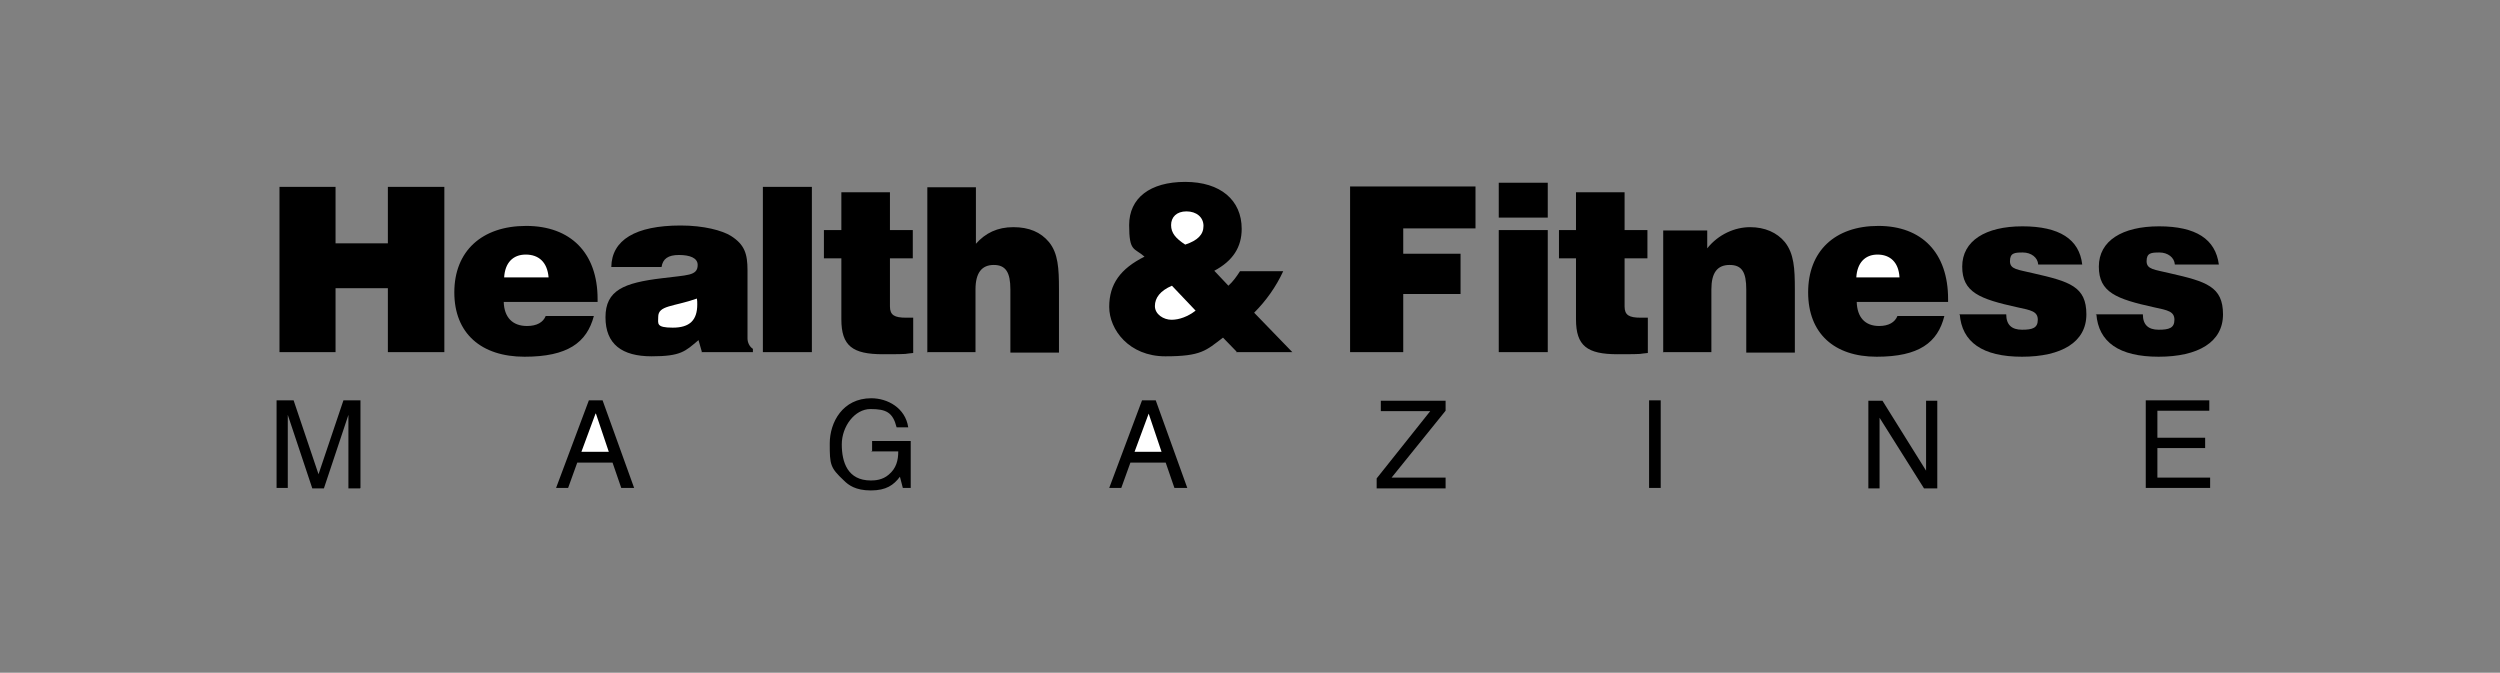
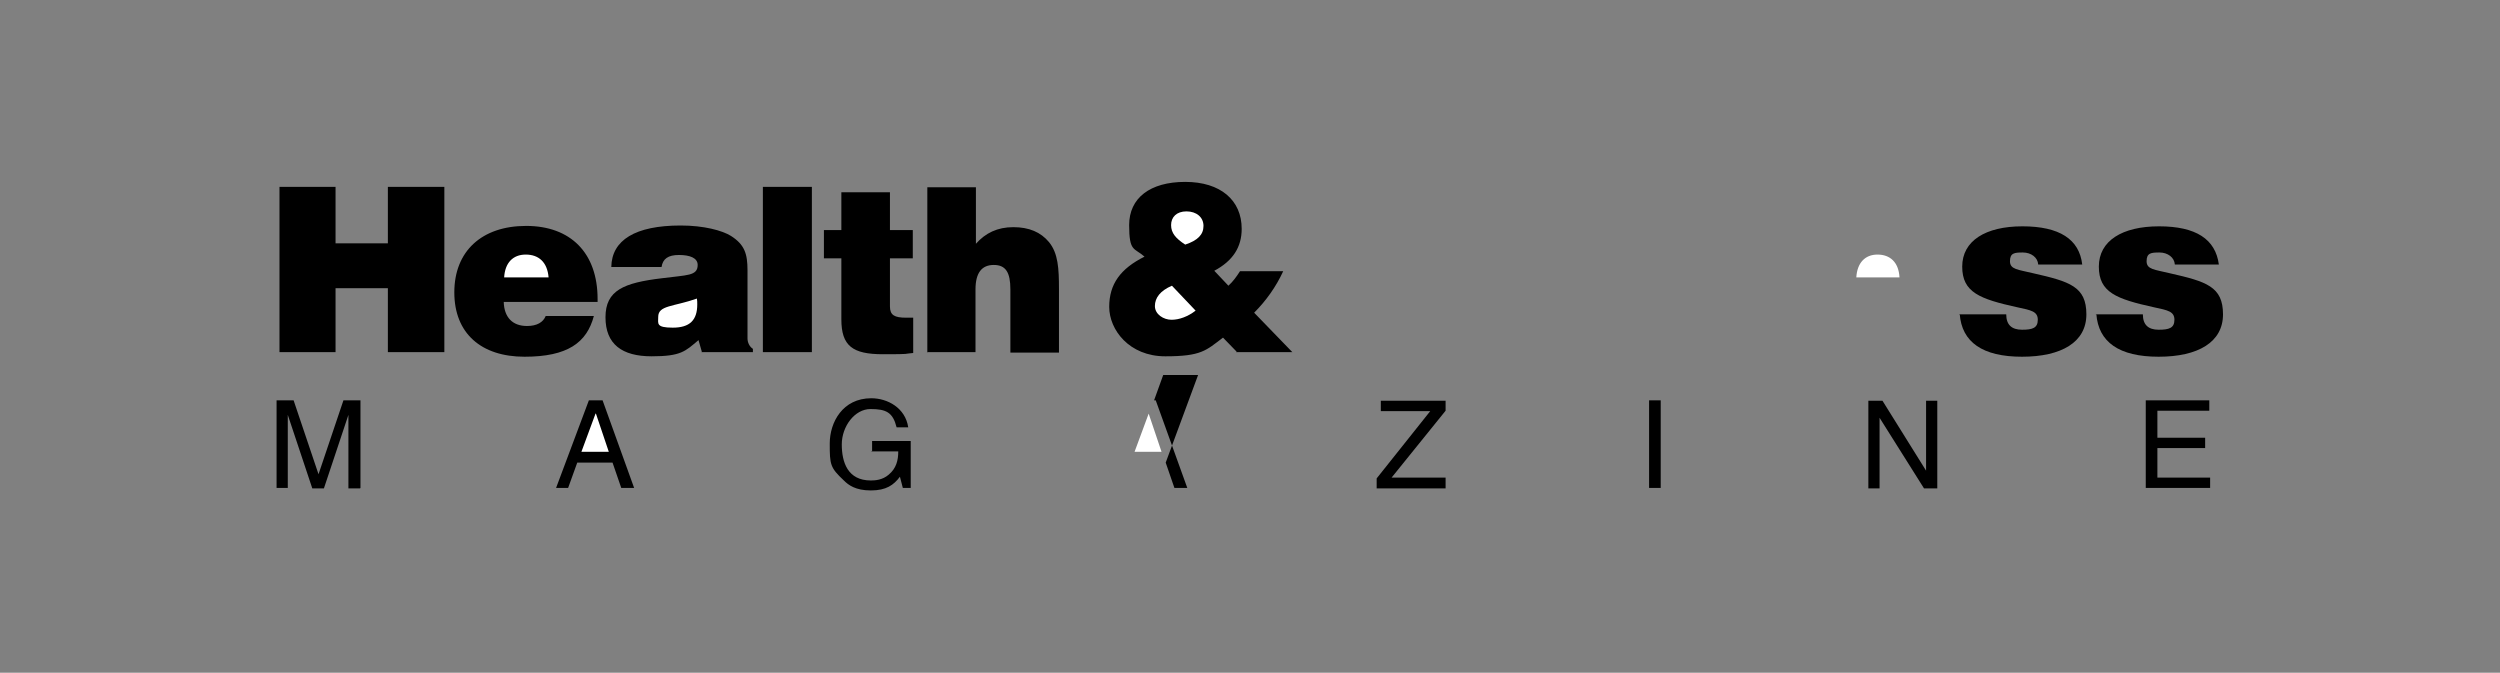
<svg xmlns="http://www.w3.org/2000/svg" viewBox="0 0 602 162" version="1.1" id="Camada_1">
  <rect x="0" y="0" width="602" height="162" fill="#808080" stroke="none" />
  <defs>
    <style>
      .st0 {
        fill: #fff;
      }
    </style>
  </defs>
  <path d="M86.8,117.5v-21.1h-4.1l-6,17.8h0l-6-17.8h-4.1v21.1h2.7v-12.4c0-.6,0-3.3,0-5.2h0l5.9,17.7h2.8l5.9-17.7h0c0,2,0,4.7,0,5.3v12.4h2.8ZM147.5,111.4l2.1,6.1h3.1l-7.6-21.1h-3.3l-7.9,21.1h2.9l2.2-6.1h8.4Z" />
  <path d="M140,108.8l3.4-9.2h.1l3.1,9.2h-6.6Z" class="st0" />
-   <path d="M209.7,108.7h6.6c0,2.2-.5,4.1-2.3,5.6-1.5,1.3-3.3,1.4-4.3,1.4-5.6,0-7-4.4-7-8.7s3.1-8.5,6.9-8.5,5.4.8,6.3,4.4h2.8c-.7-4.7-5-7-8.9-7-6.9,0-10,5.8-10,10.9s.1,5.8,3.4,8.9c1.1,1.1,2.8,2.4,6.5,2.4s5.5-1.3,7-3.3l.7,2.7h1.9v-11.3h-9.3v2.4ZM280.7,111.4l2.1,6.1h3.1l-7.6-21.1h-3.3l-7.9,21.1h2.9l2.2-6.1h8.4Z" />
+   <path d="M209.7,108.7h6.6c0,2.2-.5,4.1-2.3,5.6-1.5,1.3-3.3,1.4-4.3,1.4-5.6,0-7-4.4-7-8.7s3.1-8.5,6.9-8.5,5.4.8,6.3,4.4h2.8c-.7-4.7-5-7-8.9-7-6.9,0-10,5.8-10,10.9s.1,5.8,3.4,8.9c1.1,1.1,2.8,2.4,6.5,2.4s5.5-1.3,7-3.3l.7,2.7h1.9v-11.3h-9.3v2.4ZM280.7,111.4l2.1,6.1h3.1l-7.6-21.1h-3.3h2.9l2.2-6.1h8.4Z" />
  <path d="M273.2,108.8l3.4-9.2h0l3.1,9.2h-6.6Z" class="st0" />
  <path d="M348.1,115h-13l13-16.1v-2.4h-15.6v2.5h11.9l-12.9,16.2v2.4h16.6v-2.5ZM397.1,96.4h2.8v21.1h-2.8v-21.1ZM463.9,113.5h0l-10.6-17h-3.4v21.1h2.7v-17h0l10.7,17h3.2v-21.1h-2.7v17ZM532.2,115h-12.7v-7.1h11.5v-2.5h-11.5v-6.5h12.5v-2.5h-15.3v21.1h15.5v-2.5ZM67.3,84.8h13.5v-15.4h12.6v15.4h13.6v-39.8h-13.6v13.6h-12.6v-13.6h-13.5v39.8ZM131.4,76.1c-.6,1.5-2.1,2.4-4.5,2.4-3.5,0-5.5-2.1-5.6-5.8h22.6v-.7c0-11.1-6.5-17.6-17.2-17.6s-17.3,6.1-17.3,16,6.5,15.5,16.9,15.5,15-3.4,16.7-9.8h-11.5,0Z" />
  <path d="M121.4,66.8c.2-3.5,2.1-5.5,5.2-5.5s5.2,1.8,5.5,5.5h-10.7Z" class="st0" />
  <path d="M168.9,84.8h12.4v-.8c-.8-.5-1.3-1.5-1.3-2.5v-16.4c0-4-.7-6.2-4-8.3-2.1-1.3-6.5-2.5-12.1-2.5-10.9,0-16.6,3.5-16.7,10h12.1c.3-2,1.6-2.9,4.2-2.9s4.5.7,4.5,2.4c0,2.7-2.6,2.4-8.6,3.2-9.2,1.1-13.6,2.9-13.6,9.4s4,9.4,11.1,9.4,8.1-1.2,11.3-3.9l.8,2.8h0Z" />
  <path d="M167.8,71.8c.1.5.1,1,.1,1.5,0,3.8-1.8,5.6-5.9,5.6s-3.5-1-3.5-2.6c0-2.8,3.6-2.4,9.3-4.4h0Z" class="st0" />
  <path d="M183.7,45h11.8v39.8h-11.8v-39.8ZM214.3,73.9v-11.7h5.5v-6.8h-5.5v-9.1h-11.7v9.1h-4.2v6.8h4.2v14.7c0,6.4,2.7,8.4,10,8.4s4.7-.1,7.3-.3v-8.5c-.6,0-1.2,0-1.7,0-2.8,0-3.9-.6-3.9-2.7h0ZM223.2,84.8h11.7v-15.1c0-4,1.5-5.9,4.4-5.9s4,1.8,4,5.9v15.2h11.7v-15.2c0-5.1-.2-8.7-2.4-11.4-2-2.4-4.8-3.6-8.6-3.6s-6.7,1.4-9,4v-13.6h-11.7v39.8h0ZM297.6,84.8h13.6l-9.2-9.5c2.9-2.9,5.3-6.3,7-10h-10.4c-.9,1.4-1.7,2.5-2.8,3.5l-3.4-3.6c4.5-2.4,6.6-5.7,6.6-10.1,0-6.9-5.1-11.3-13.6-11.3s-13.5,3.9-13.5,10.4,1.2,5.4,3.7,7.6c-5.8,2.9-8.5,6.6-8.5,12.1s4.8,11.9,13.5,11.9,9.8-1.4,13.9-4.5l3.3,3.4h0Z" />
  <path d="M287.9,74.8c-1.8,1.4-3.9,2.2-5.8,2.2s-4-1.3-4-3.3,1.3-3.7,4.1-4.9l5.7,6ZM285.4,58.9c-2.3-1.5-3.4-2.8-3.4-4.7s1.3-3.3,3.7-3.3,4.1,1.4,4.1,3.5-1.4,3.5-4.4,4.5h0Z" class="st0" />
-   <path d="M325.1,84.8h12.8v-14h13.8v-9.7h-13.8v-6.1h17.4v-10.1h-30.2v39.8ZM360.9,55.4h11.8v29.4h-11.8v-29.4ZM360.9,44h11.8v8.4h-11.8v-8.4ZM391.2,73.9v-11.7h5.5v-6.8h-5.5v-9.1h-11.7v9.1h-4.1v6.8h4.1v14.7c0,6.4,2.7,8.4,10,8.4s4.7-.1,7.3-.3v-8.5c-.6,0-1.2,0-1.7,0-2.8,0-3.9-.6-3.9-2.7h0ZM400.4,84.8h11.7v-15.1c0-4,1.4-5.9,4.4-5.9s4,1.8,4,5.9v15.2h11.7v-15.2c0-5.1-.2-8.6-2.4-11.4-1.9-2.3-4.8-3.6-8.4-3.6s-7.6,1.7-10.3,5.1v-4.3h-10.6v29.4h0ZM456.9,76.1c-.6,1.5-2.1,2.4-4.4,2.4-3.4,0-5.3-2.1-5.4-5.8h22v-.7c0-11.1-6.3-17.6-16.8-17.6s-16.9,6.1-16.9,16,6.3,15.5,16.5,15.5,14.7-3.4,16.3-9.8h-11.2Z" />
  <path d="M447,66.8c.2-3.5,2.1-5.5,5.1-5.5s5.1,1.8,5.3,5.5h-10.5Z" class="st0" />
  <path d="M471.9,75.6c.5,6.8,5.5,10.3,15,10.3s15.5-3.5,15.5-10.2-4-7.9-12.8-9.9c-3.7-.9-5.6-.9-5.6-2.9s1.1-2.1,3.1-2.1,3.6,1.2,3.7,2.9h10.6c-.7-6.1-5.5-9.2-14.4-9.2s-14.5,3.5-14.5,9.7,4.2,7.8,13.3,9.8c3.3.7,4.9,1,4.9,3s-1.3,2.4-3.8,2.4-3.8-1.2-3.8-3.7h-11.4ZM504.8,75.6c.5,6.8,5.5,10.3,15,10.3s15.5-3.5,15.5-10.2-4-7.9-12.8-9.9c-3.7-.9-5.6-.9-5.6-2.9s1.1-2.1,3.1-2.1,3.6,1.2,3.7,2.9h10.6c-.8-6.1-5.5-9.2-14.4-9.2s-14.5,3.5-14.5,9.7,4.2,7.8,13.3,9.8c3.3.7,4.9,1,4.9,3s-1.3,2.4-3.8,2.4-3.8-1.2-3.8-3.7h-11.4Z" />
</svg>